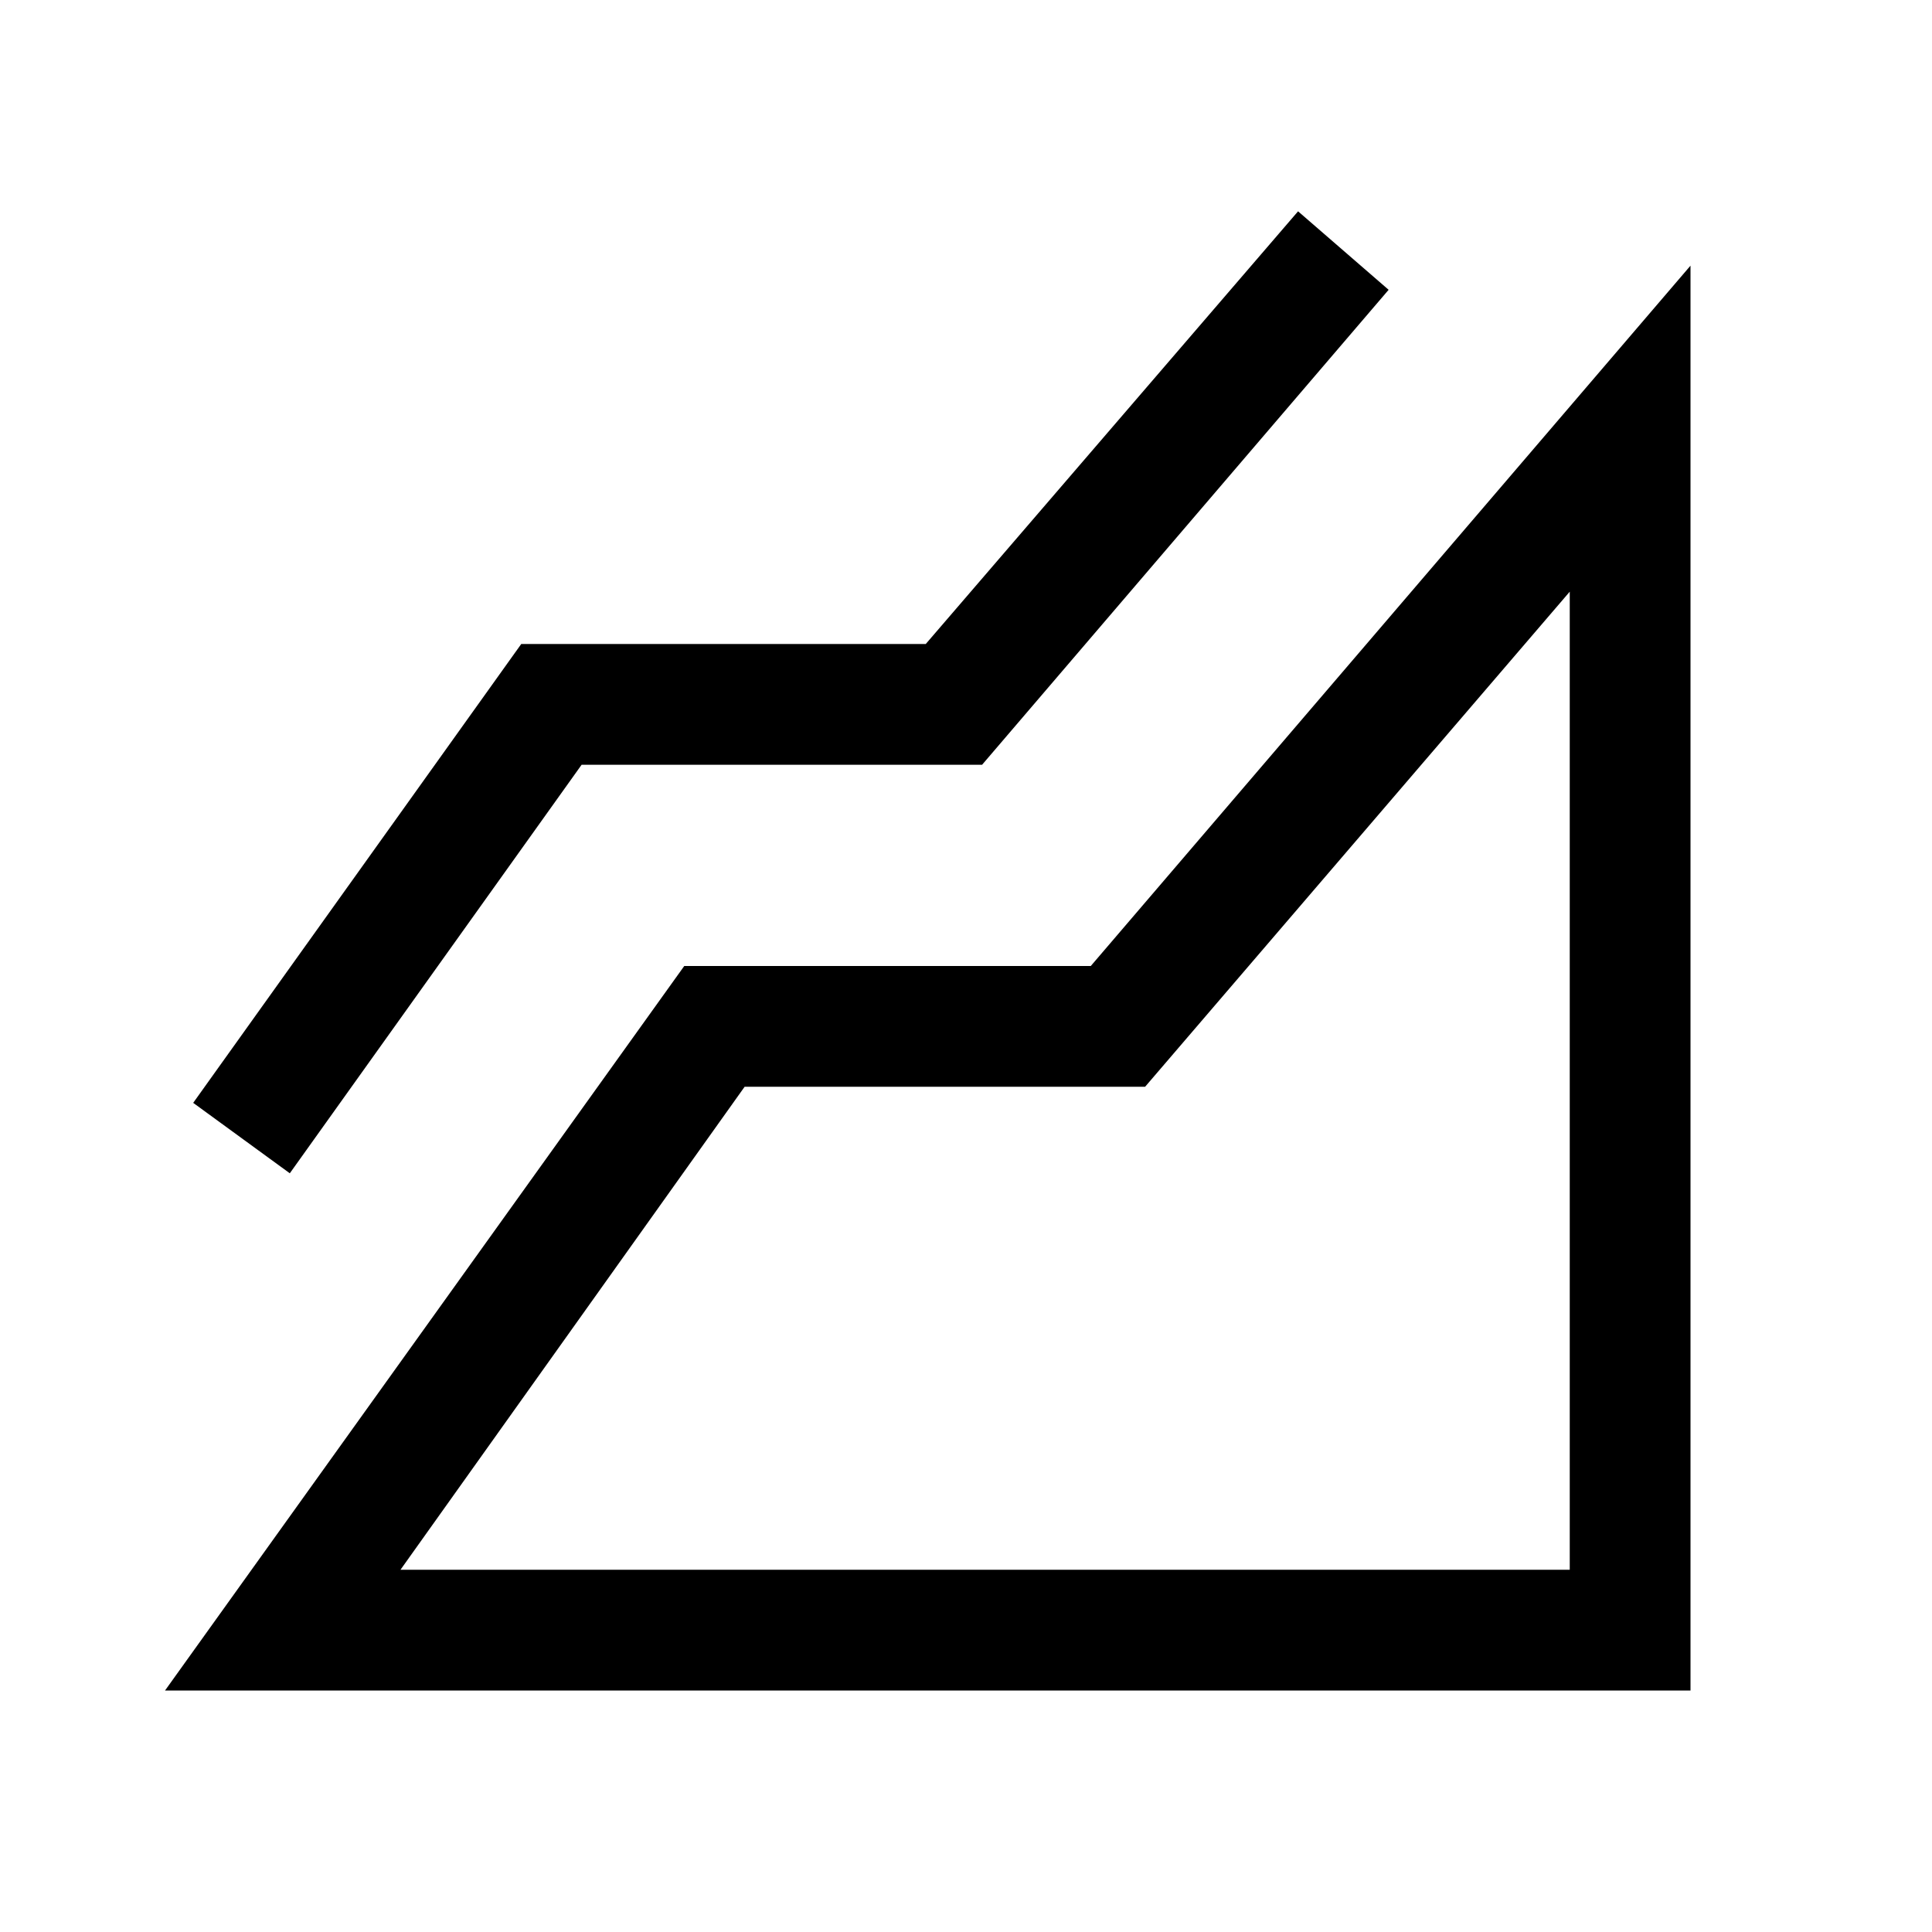
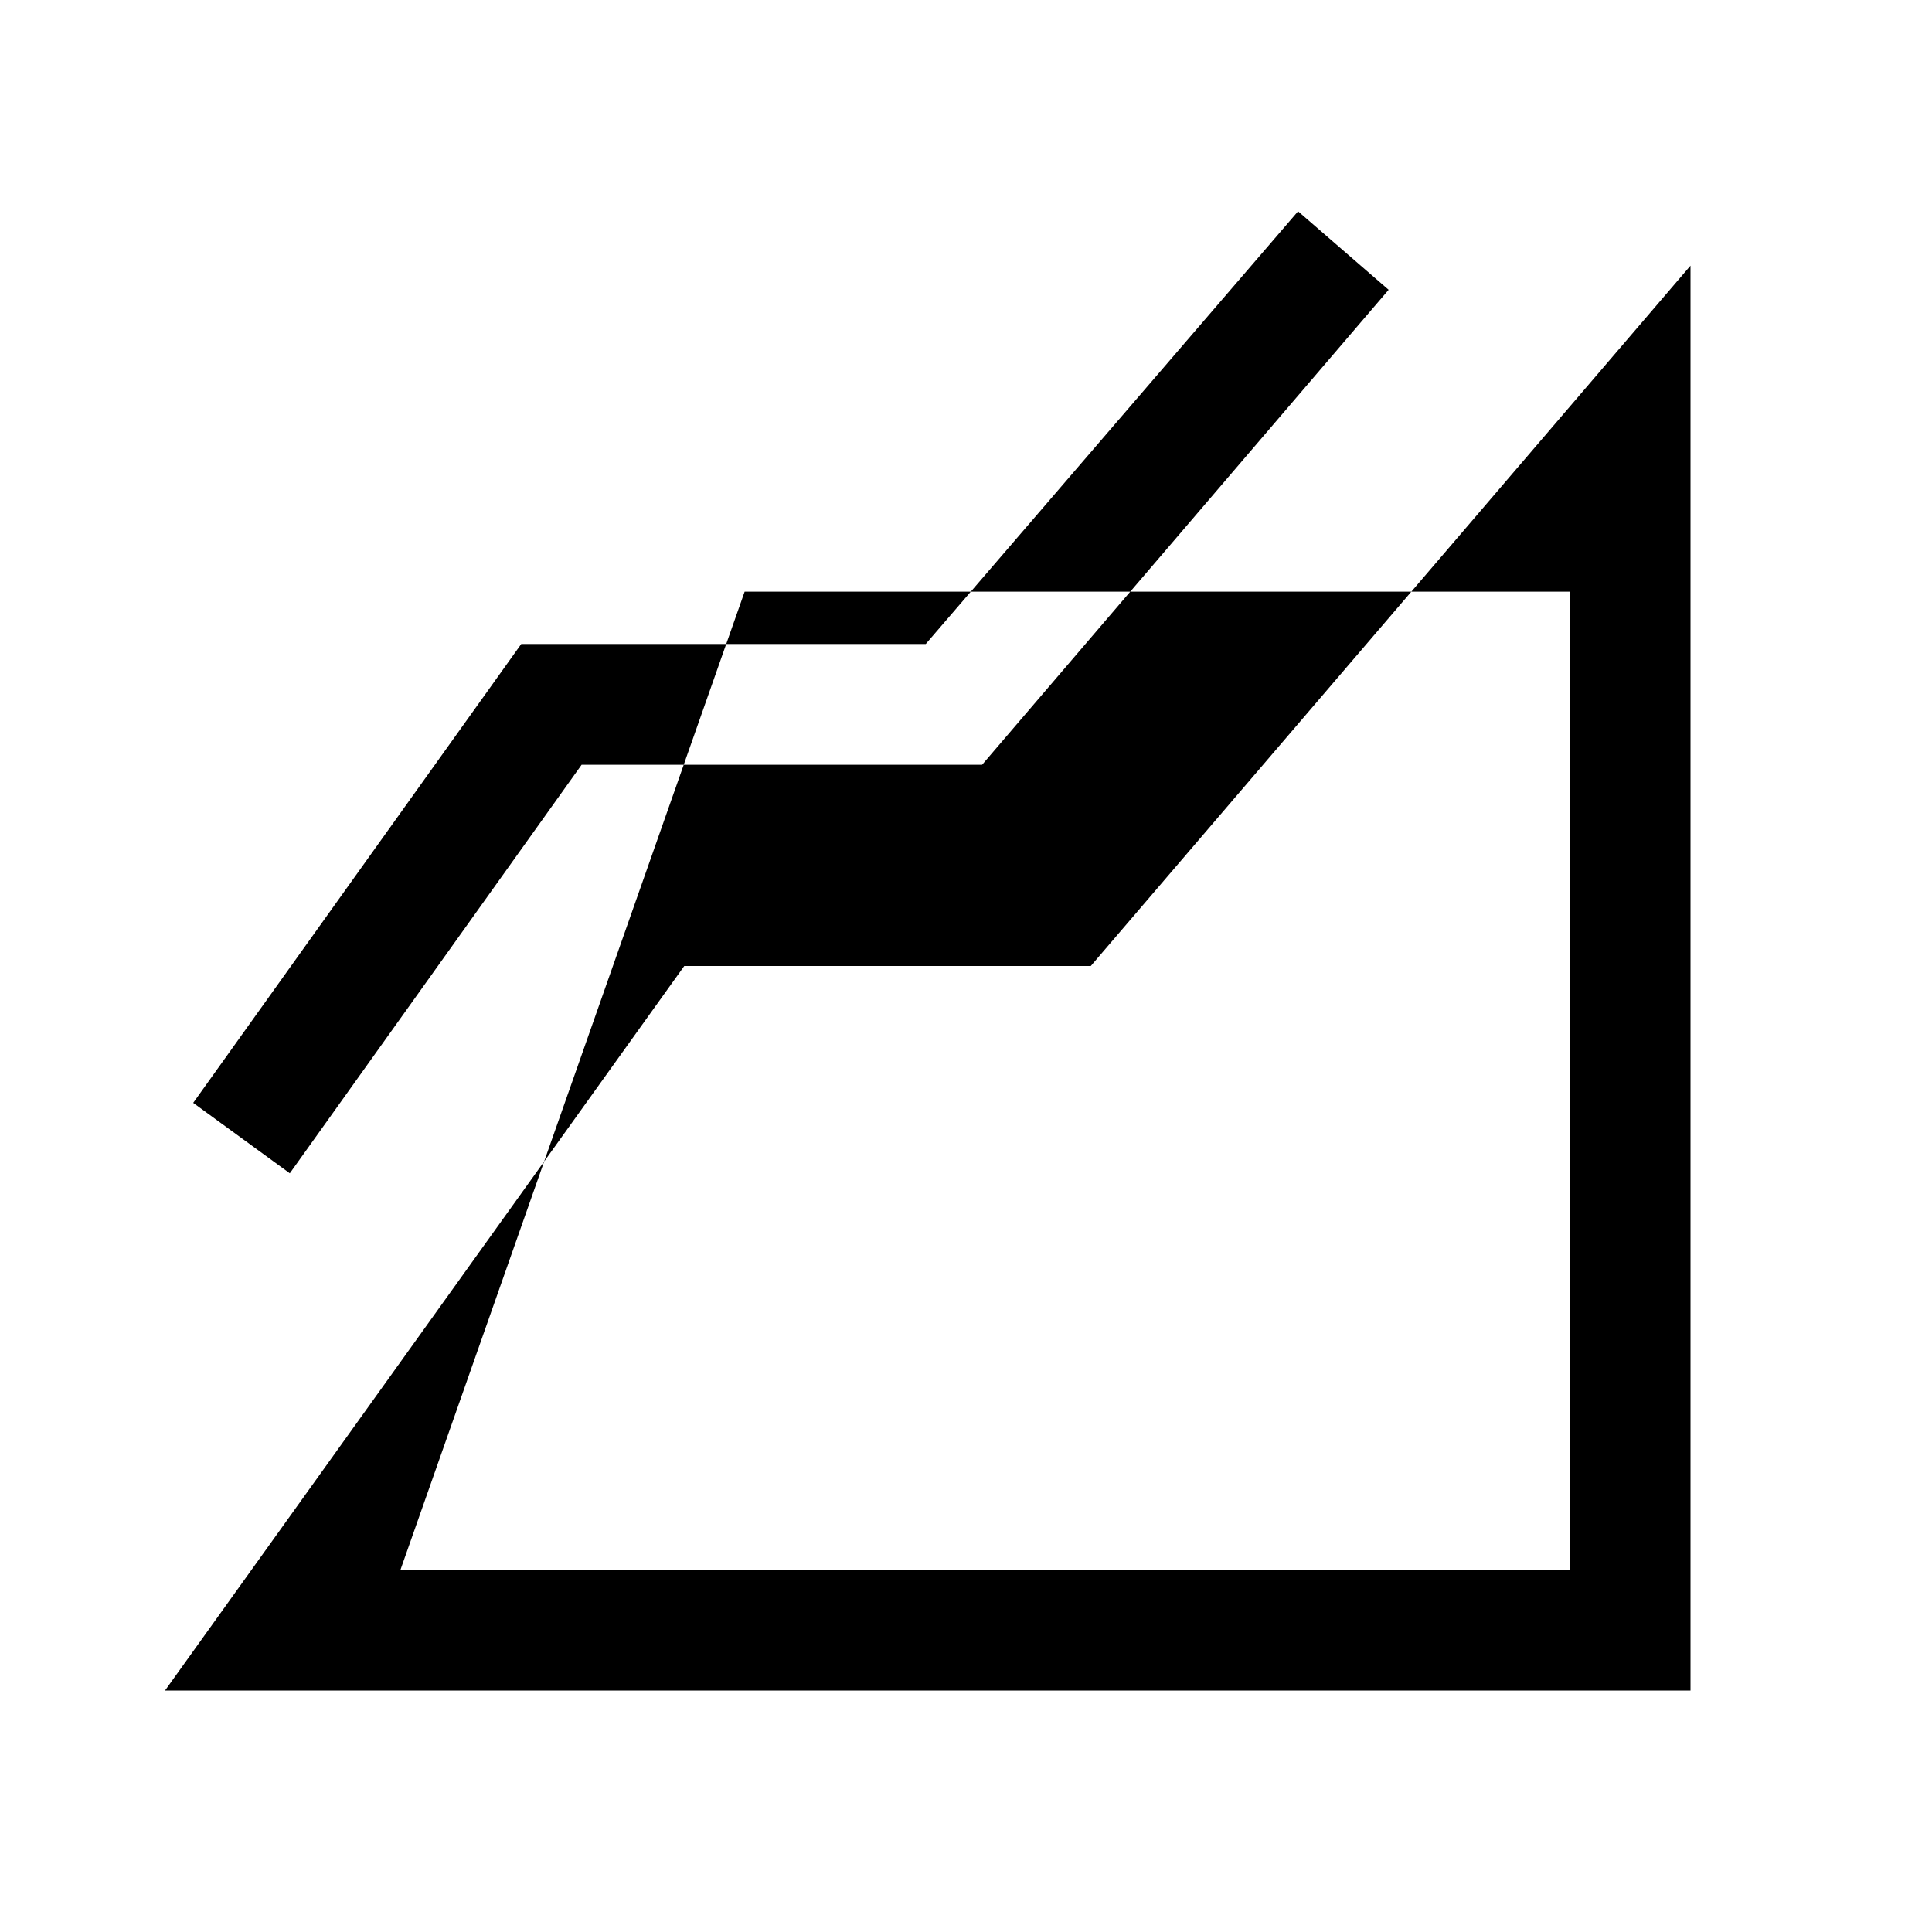
<svg xmlns="http://www.w3.org/2000/svg" width="48" height="48" viewBox="0 -960 960 960">
-   <path d="m82-120 258-360h202l298-348v708H82Zm62-257-48-35 163-228h201l185-215 45 39-202 236H289L144-377Zm55 197h581v-486L569-420H370L199-180Zm581 0Z" />
+   <path d="m82-120 258-360h202l298-348v708H82Zm62-257-48-35 163-228h201l185-215 45 39-202 236H289L144-377Zm55 197h581v-486H370L199-180Zm581 0Z" />
</svg>